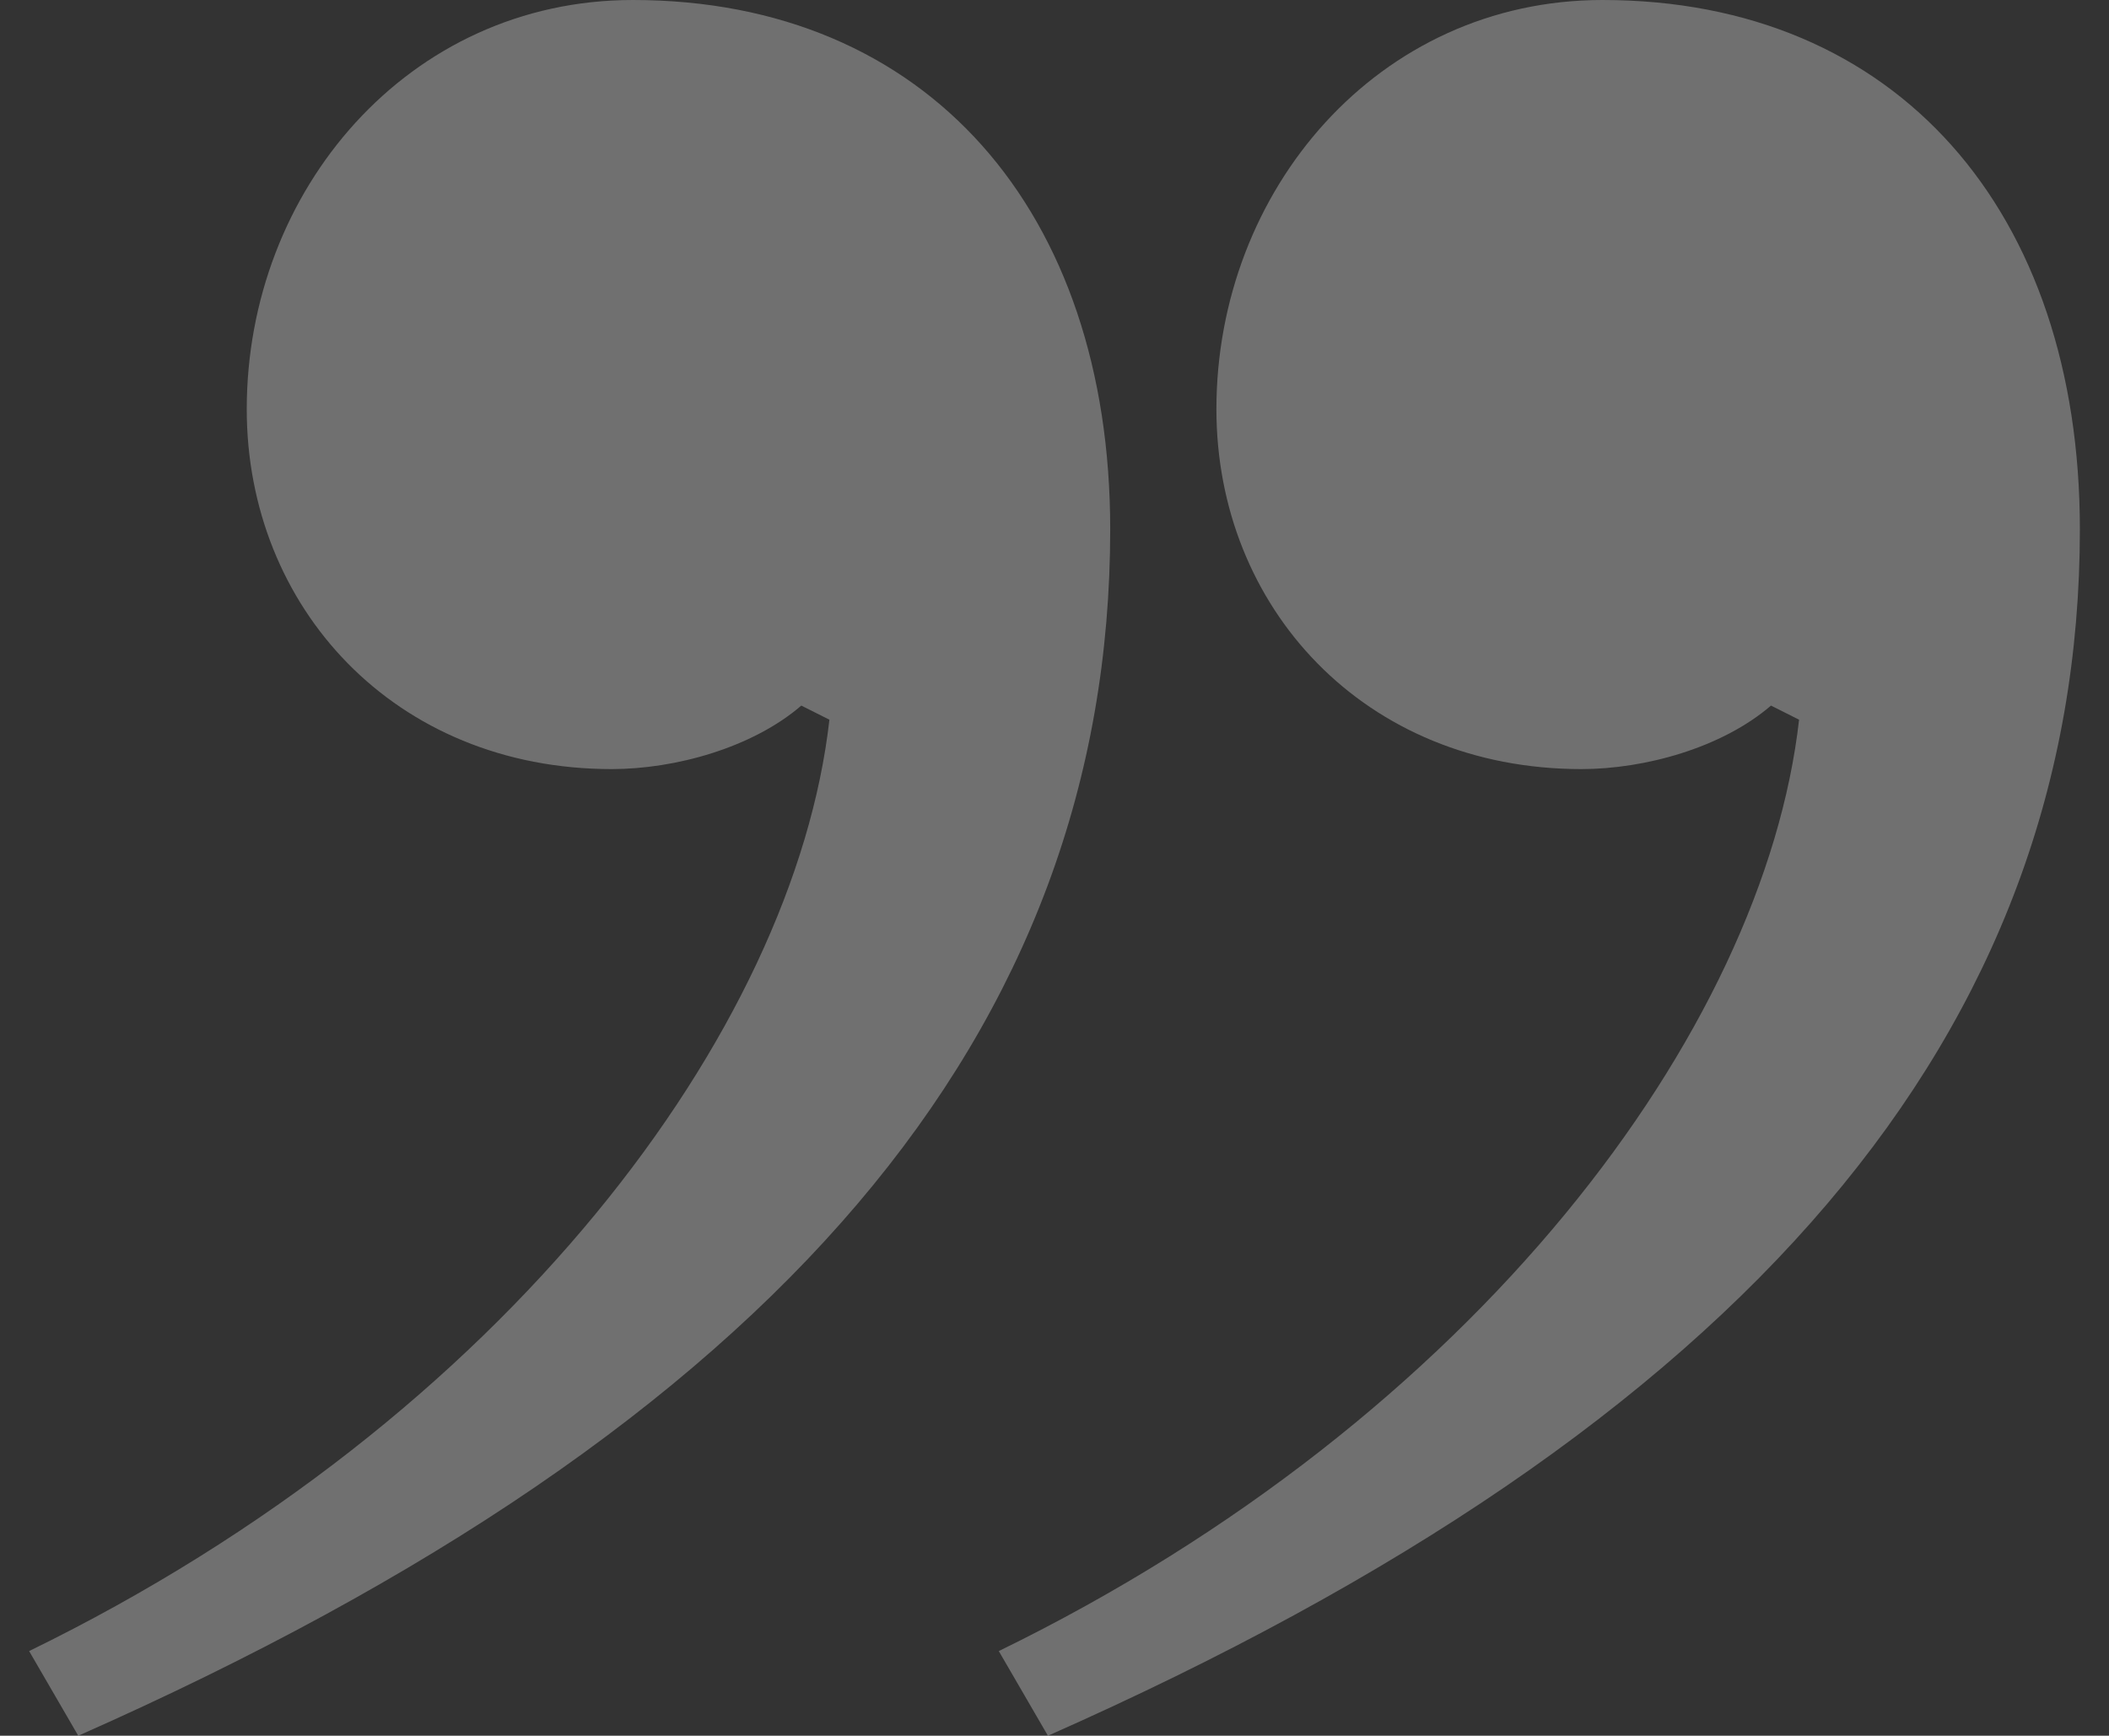
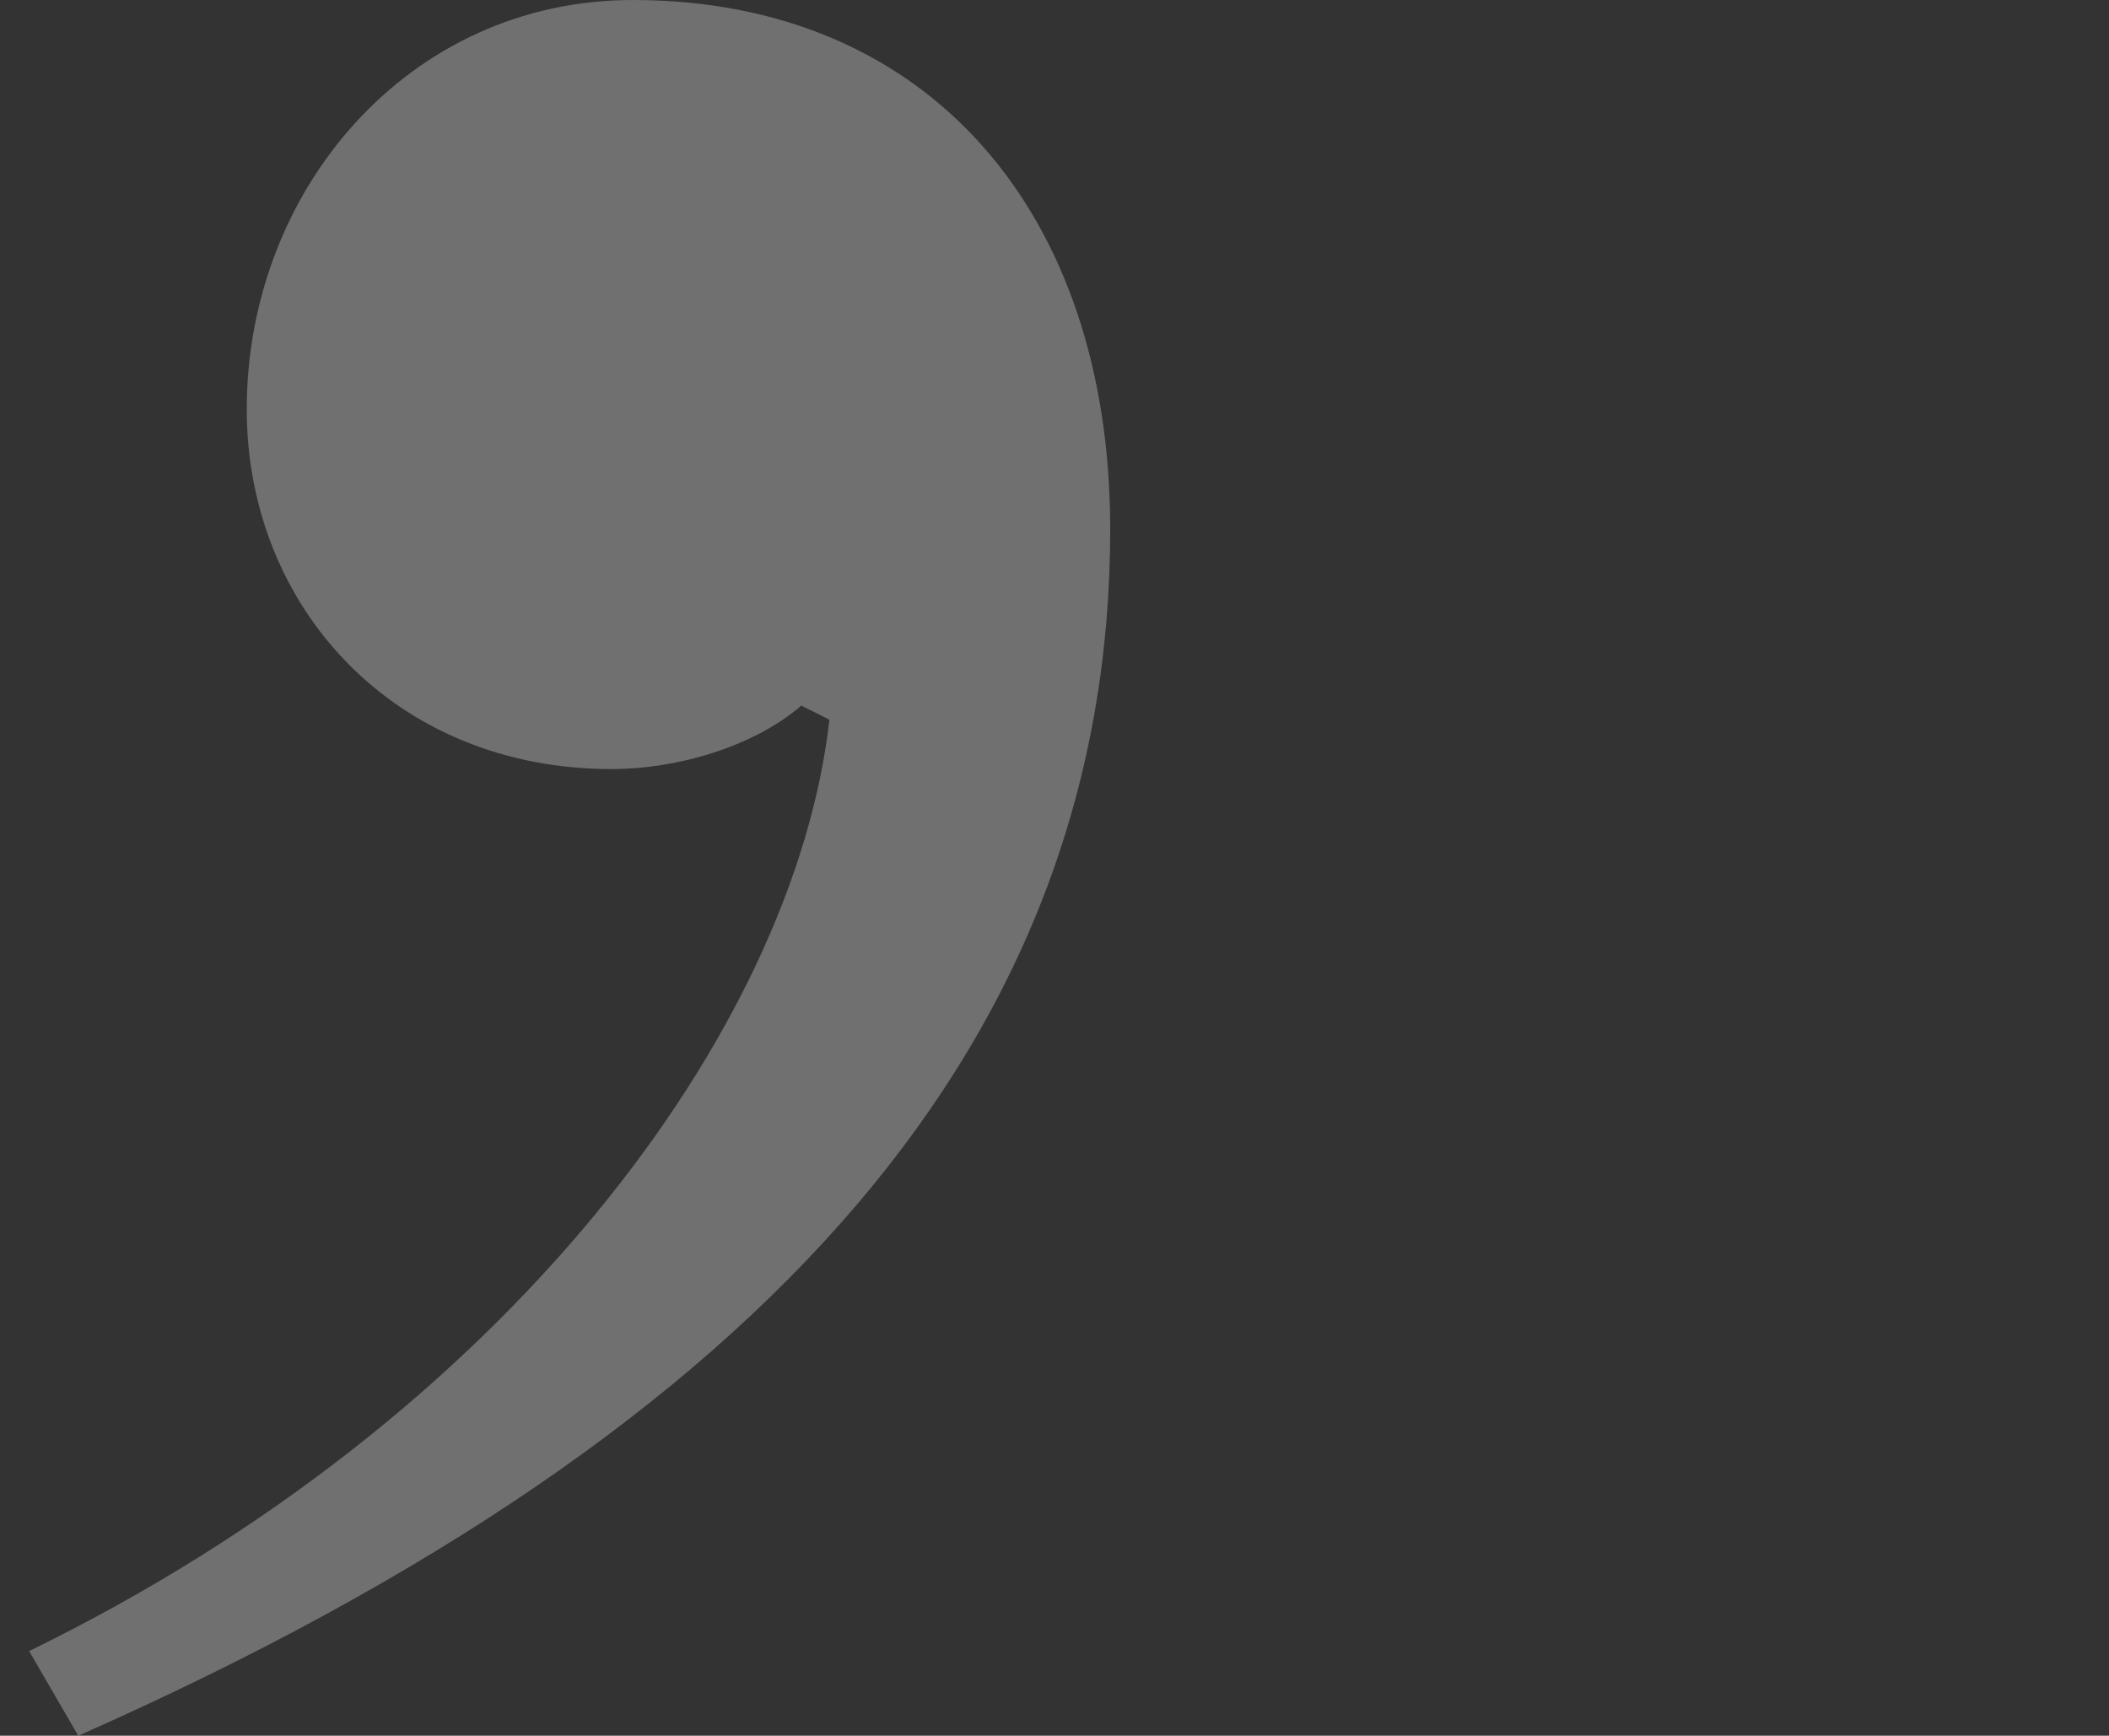
<svg xmlns="http://www.w3.org/2000/svg" width="100%" height="100%" viewBox="0 0 260 214" version="1.1" xml:space="preserve" style="fill-rule:evenodd;clip-rule:evenodd;stroke-linejoin:round;stroke-miterlimit:2;">
  <rect x="0" y="0" width="260" height="214" fill="#333333" stroke="none" />
  <g transform="matrix(1,0,0,1,-2.871,0)">
    <g transform="matrix(1,0,0,1,125.01,-1.26917e-05)">
-       <path d="M75.42,0C47.726,0 27.821,23.488 27.821,50.455C27.821,74.813 45.995,94.821 72.823,94.821C80.612,94.821 90.132,92.211 96.19,86.992L99.652,88.732C95.325,127.008 59.842,174.854 0.992,203.561L7.05,214C93.594,175.724 134.27,127.008 134.27,65.244C134.27,26.098 111.768,0 75.42,0Z" style="fill:white;fill-opacity:0.3;fill-rule:nonzero;" />
-     </g>
+       </g>
    <g transform="matrix(1,0,0,1,5.469,-1.26917e-05)">
      <path d="M75.42,0C47.726,0 27.821,23.488 27.821,50.455C27.821,74.813 45.995,94.821 72.823,94.821C80.612,94.821 90.132,92.211 96.19,86.992L99.652,88.732C95.325,127.008 59.842,174.854 0.992,203.561L7.05,214C93.594,175.724 134.27,127.008 134.27,65.244C134.27,26.098 111.768,0 75.42,0Z" style="fill:white;fill-opacity:0.3;fill-rule:nonzero;" />
    </g>
  </g>
</svg>